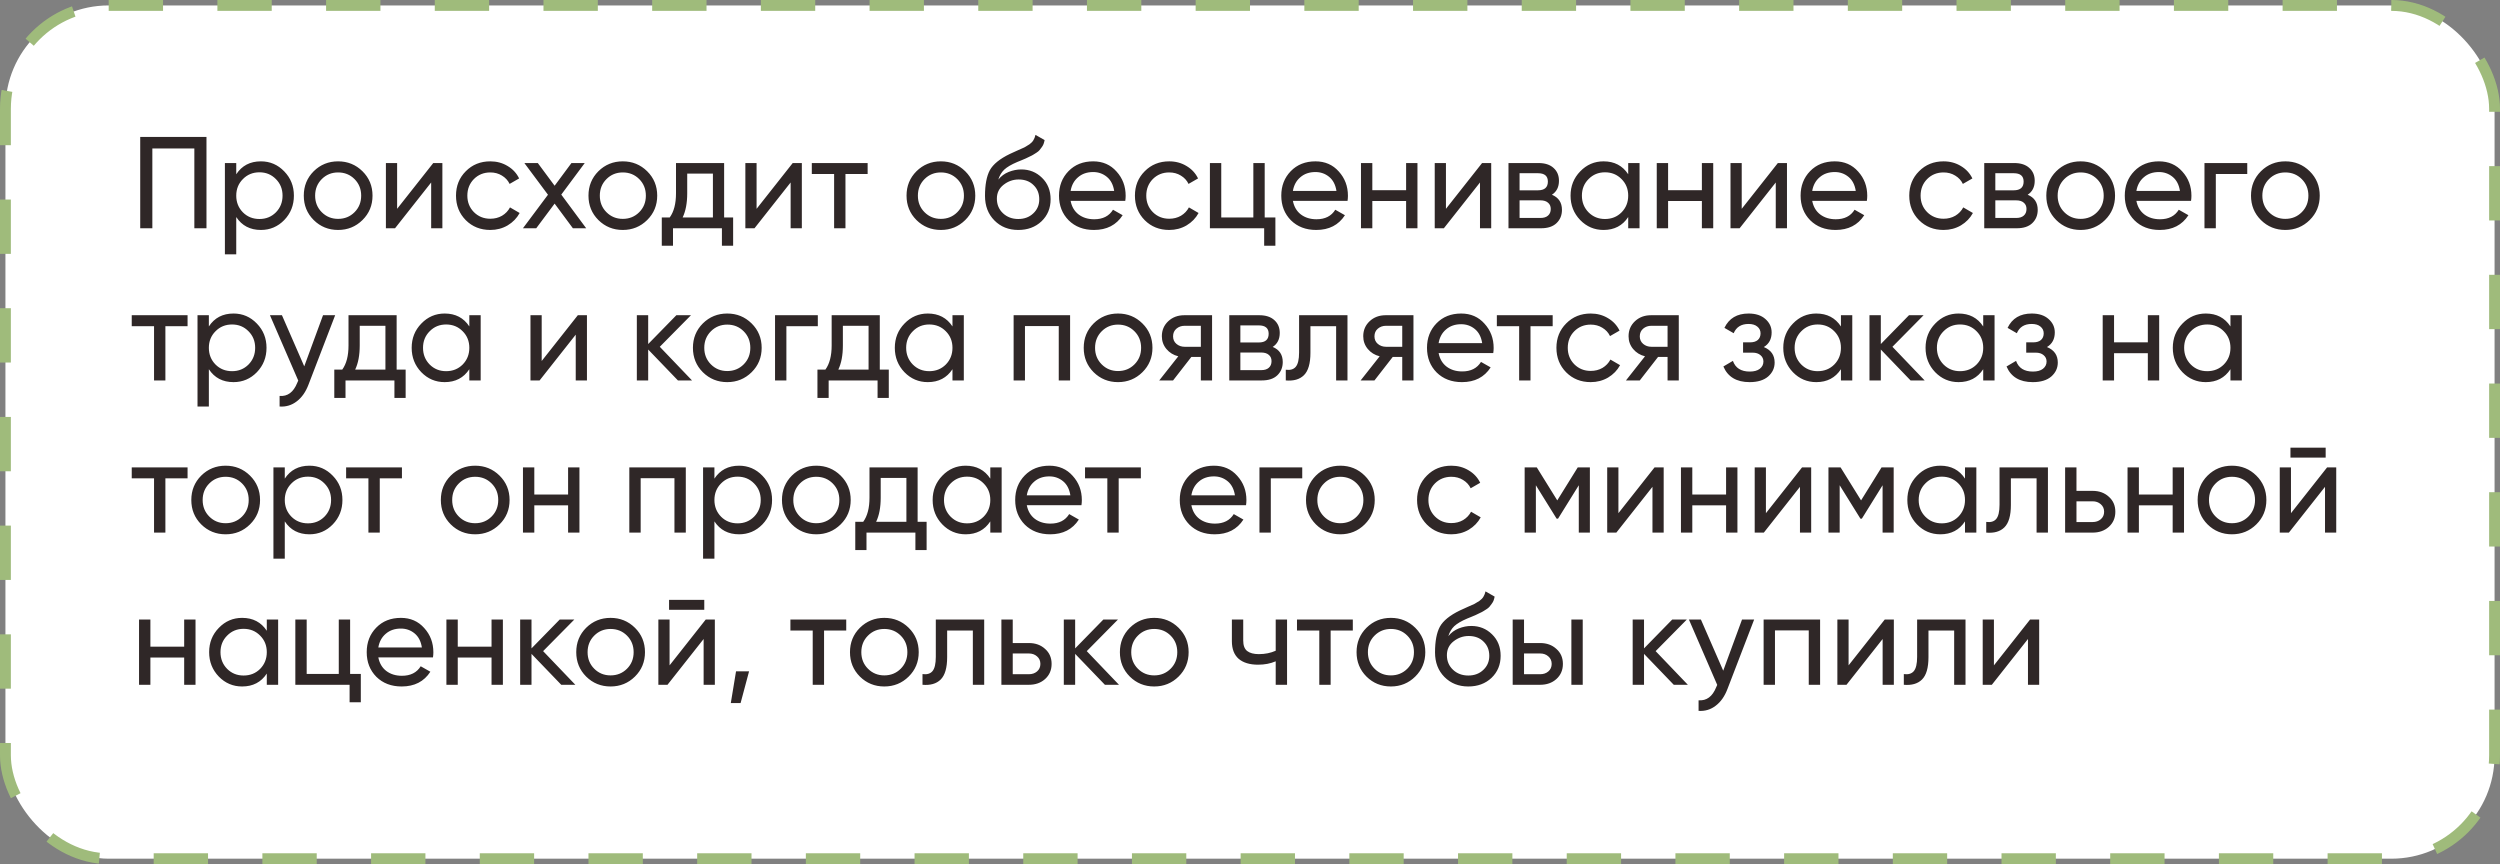
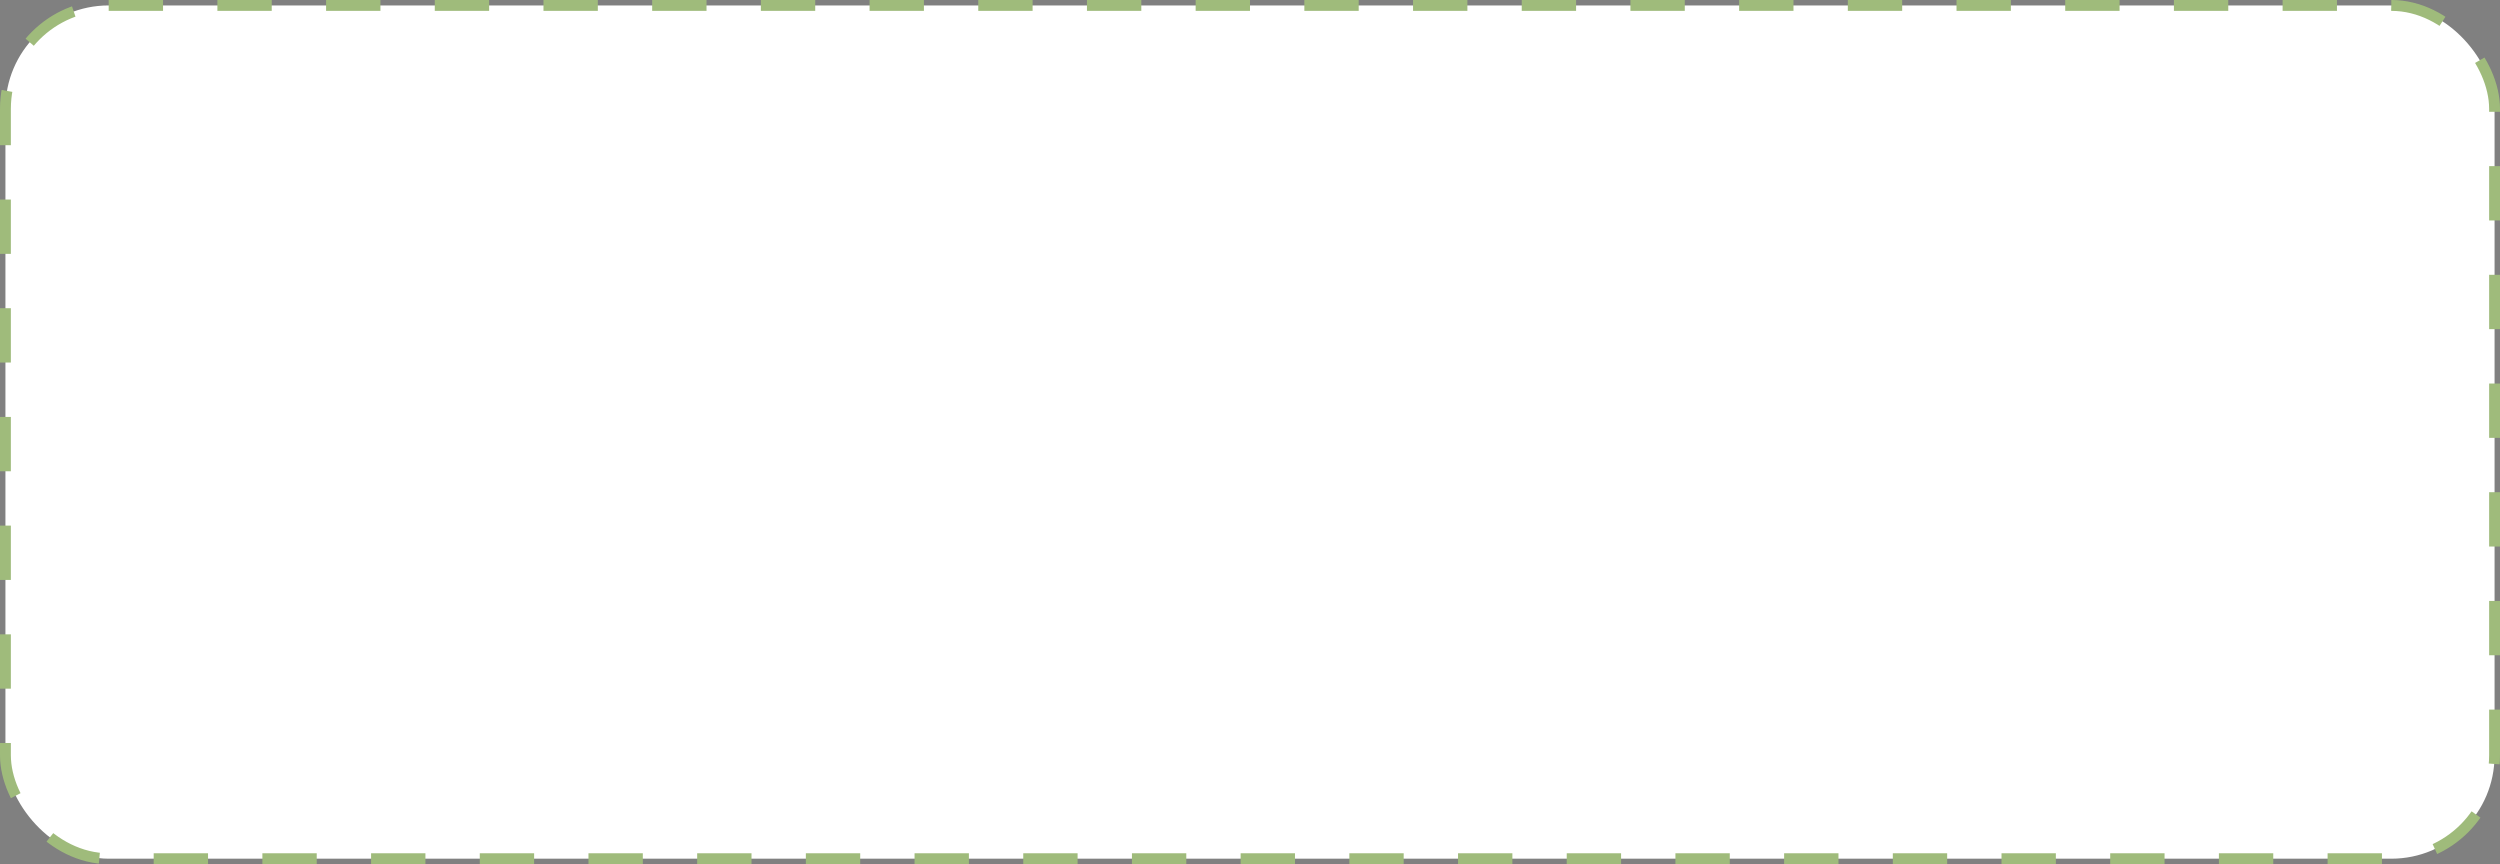
<svg xmlns="http://www.w3.org/2000/svg" width="460" height="159" viewBox="0 0 460 159" fill="none">
  <rect x="0" y="0" width="460" height="159" fill="#808080" stroke="none" />
  <rect x="1" y="1" width="458" height="157" rx="19" fill="white" stroke="#9FBB7B" stroke-width="2" stroke-dasharray="10 10" />
-   <path d="M37.992 25.2V42H35.76V27.312H28.032V42H25.8V25.2H37.992ZM48.005 29.688C49.685 29.688 51.117 30.304 52.301 31.536C53.485 32.752 54.077 34.24 54.077 36C54.077 37.76 53.485 39.256 52.301 40.488C51.117 41.704 49.685 42.312 48.005 42.312C46.021 42.312 44.509 41.52 43.469 39.936V46.8H41.381V30H43.469V32.064C44.509 30.48 46.021 29.688 48.005 29.688ZM47.741 40.296C48.941 40.296 49.949 39.888 50.765 39.072C51.581 38.24 51.989 37.216 51.989 36C51.989 34.784 51.581 33.768 50.765 32.952C49.949 32.12 48.941 31.704 47.741 31.704C46.525 31.704 45.509 32.12 44.693 32.952C43.877 33.768 43.469 34.784 43.469 36C43.469 37.216 43.877 38.24 44.693 39.072C45.509 39.888 46.525 40.296 47.741 40.296ZM66.696 40.488C65.464 41.704 63.968 42.312 62.208 42.312C60.448 42.312 58.952 41.704 57.72 40.488C56.504 39.272 55.896 37.776 55.896 36C55.896 34.224 56.504 32.728 57.72 31.512C58.952 30.296 60.448 29.688 62.208 29.688C63.968 29.688 65.464 30.296 66.696 31.512C67.928 32.728 68.544 34.224 68.544 36C68.544 37.776 67.928 39.272 66.696 40.488ZM62.208 40.272C63.408 40.272 64.416 39.864 65.232 39.048C66.048 38.232 66.456 37.216 66.456 36C66.456 34.784 66.048 33.768 65.232 32.952C64.416 32.136 63.408 31.728 62.208 31.728C61.024 31.728 60.024 32.136 59.208 32.952C58.392 33.768 57.984 34.784 57.984 36C57.984 37.216 58.392 38.232 59.208 39.048C60.024 39.864 61.024 40.272 62.208 40.272ZM79.718 30H81.398V42H79.334V33.576L72.686 42H71.006V30H73.07V38.424L79.718 30ZM90.216 42.312C88.408 42.312 86.904 41.712 85.704 40.512C84.504 39.296 83.904 37.792 83.904 36C83.904 34.208 84.504 32.712 85.704 31.512C86.904 30.296 88.408 29.688 90.216 29.688C91.4 29.688 92.464 29.976 93.408 30.552C94.352 31.112 95.056 31.872 95.52 32.832L93.768 33.84C93.464 33.2 92.992 32.688 92.352 32.304C91.728 31.92 91.016 31.728 90.216 31.728C89.016 31.728 88.008 32.136 87.192 32.952C86.392 33.768 85.992 34.784 85.992 36C85.992 37.2 86.392 38.208 87.192 39.024C88.008 39.84 89.016 40.248 90.216 40.248C91.016 40.248 91.736 40.064 92.376 39.696C93.016 39.312 93.504 38.8 93.84 38.16L95.616 39.192C95.104 40.136 94.368 40.896 93.408 41.472C92.448 42.032 91.384 42.312 90.216 42.312ZM107.859 42H105.411L102.051 37.464L98.667 42H96.219L100.827 35.832L96.483 30H98.955L102.051 34.176L105.147 30H107.595L103.275 35.808L107.859 42ZM119.079 40.488C117.847 41.704 116.351 42.312 114.591 42.312C112.831 42.312 111.335 41.704 110.103 40.488C108.887 39.272 108.279 37.776 108.279 36C108.279 34.224 108.887 32.728 110.103 31.512C111.335 30.296 112.831 29.688 114.591 29.688C116.351 29.688 117.847 30.296 119.079 31.512C120.311 32.728 120.927 34.224 120.927 36C120.927 37.776 120.311 39.272 119.079 40.488ZM114.591 40.272C115.791 40.272 116.799 39.864 117.615 39.048C118.431 38.232 118.839 37.216 118.839 36C118.839 34.784 118.431 33.768 117.615 32.952C116.799 32.136 115.791 31.728 114.591 31.728C113.407 31.728 112.407 32.136 111.591 32.952C110.775 33.768 110.367 34.784 110.367 36C110.367 37.216 110.775 38.232 111.591 39.048C112.407 39.864 113.407 40.272 114.591 40.272ZM133.24 40.008H134.896V45.216H132.832V42H123.832V45.216H121.768V40.008H123.232C124 38.952 124.384 37.472 124.384 35.568V30H133.24V40.008ZM125.608 40.008H131.176V31.944H126.448V35.568C126.448 37.36 126.168 38.84 125.608 40.008ZM145.859 30H147.539V42H145.475V33.576L138.827 42H137.146V30H139.211V38.424L145.859 30ZM159.645 30V32.016H155.565V42H153.477V32.016H149.373V30H159.645ZM177.603 40.488C176.371 41.704 174.875 42.312 173.115 42.312C171.355 42.312 169.859 41.704 168.627 40.488C167.411 39.272 166.803 37.776 166.803 36C166.803 34.224 167.411 32.728 168.627 31.512C169.859 30.296 171.355 29.688 173.115 29.688C174.875 29.688 176.371 30.296 177.603 31.512C178.835 32.728 179.451 34.224 179.451 36C179.451 37.776 178.835 39.272 177.603 40.488ZM173.115 40.272C174.315 40.272 175.323 39.864 176.139 39.048C176.955 38.232 177.363 37.216 177.363 36C177.363 34.784 176.955 33.768 176.139 32.952C175.323 32.136 174.315 31.728 173.115 31.728C171.931 31.728 170.931 32.136 170.115 32.952C169.299 33.768 168.891 34.784 168.891 36C168.891 37.216 169.299 38.232 170.115 39.048C170.931 39.864 171.931 40.272 173.115 40.272ZM187.36 42.312C185.584 42.312 184.12 41.728 182.968 40.56C181.816 39.392 181.24 37.888 181.24 36.048C181.24 34 181.536 32.424 182.128 31.32C182.736 30.216 183.968 29.216 185.824 28.32C186.16 28.16 186.616 27.952 187.192 27.696C187.784 27.44 188.216 27.248 188.488 27.12C188.76 26.976 189.064 26.792 189.4 26.568C189.736 26.328 189.984 26.072 190.144 25.8C190.32 25.512 190.448 25.184 190.528 24.816L192.208 25.776C192.16 26.032 192.096 26.272 192.016 26.496C191.936 26.704 191.816 26.912 191.656 27.12C191.512 27.312 191.384 27.48 191.272 27.624C191.16 27.768 190.968 27.928 190.696 28.104C190.44 28.264 190.248 28.384 190.12 28.464C190.008 28.544 189.776 28.664 189.424 28.824C189.088 28.984 188.856 29.096 188.728 29.16C188.616 29.208 188.352 29.32 187.936 29.496C187.52 29.656 187.264 29.76 187.168 29.808C186.08 30.272 185.28 30.744 184.768 31.224C184.272 31.704 183.912 32.312 183.688 33.048C184.2 32.408 184.84 31.936 185.608 31.632C186.376 31.328 187.144 31.176 187.912 31.176C189.416 31.176 190.688 31.688 191.728 32.712C192.784 33.736 193.312 35.056 193.312 36.672C193.312 38.304 192.752 39.656 191.632 40.728C190.512 41.784 189.088 42.312 187.36 42.312ZM184.552 39.24C185.304 39.944 186.24 40.296 187.36 40.296C188.48 40.296 189.4 39.952 190.12 39.264C190.856 38.576 191.224 37.712 191.224 36.672C191.224 35.6 190.872 34.728 190.168 34.056C189.48 33.368 188.568 33.024 187.432 33.024C186.408 33.024 185.48 33.352 184.648 34.008C183.832 34.648 183.424 35.496 183.424 36.552C183.424 37.64 183.8 38.536 184.552 39.24ZM196.993 36.96C197.201 38.032 197.689 38.864 198.457 39.456C199.241 40.048 200.201 40.344 201.337 40.344C202.921 40.344 204.073 39.76 204.793 38.592L206.569 39.6C205.401 41.408 203.641 42.312 201.289 42.312C199.385 42.312 197.833 41.72 196.633 40.536C195.449 39.336 194.857 37.824 194.857 36C194.857 34.192 195.441 32.688 196.609 31.488C197.777 30.288 199.289 29.688 201.145 29.688C202.905 29.688 204.337 30.312 205.441 31.56C206.561 32.792 207.121 34.28 207.121 36.024C207.121 36.328 207.097 36.64 207.049 36.96H196.993ZM201.145 31.656C200.025 31.656 199.097 31.976 198.361 32.616C197.625 33.24 197.169 34.08 196.993 35.136H205.009C204.833 34 204.385 33.136 203.665 32.544C202.945 31.952 202.105 31.656 201.145 31.656ZM215.138 42.312C213.33 42.312 211.826 41.712 210.626 40.512C209.426 39.296 208.826 37.792 208.826 36C208.826 34.208 209.426 32.712 210.626 31.512C211.826 30.296 213.33 29.688 215.138 29.688C216.322 29.688 217.386 29.976 218.33 30.552C219.274 31.112 219.978 31.872 220.442 32.832L218.69 33.84C218.386 33.2 217.914 32.688 217.274 32.304C216.65 31.92 215.938 31.728 215.138 31.728C213.938 31.728 212.93 32.136 212.114 32.952C211.314 33.768 210.914 34.784 210.914 36C210.914 37.2 211.314 38.208 212.114 39.024C212.93 39.84 213.938 40.248 215.138 40.248C215.938 40.248 216.658 40.064 217.298 39.696C217.938 39.312 218.426 38.8 218.762 38.16L220.538 39.192C220.026 40.136 219.29 40.896 218.33 41.472C217.37 42.032 216.306 42.312 215.138 42.312ZM232.703 40.008H234.671V45.216H232.607V42H222.623V30H224.711V40.008H230.615V30H232.703V40.008ZM237.892 36.96C238.1 38.032 238.588 38.864 239.356 39.456C240.14 40.048 241.1 40.344 242.236 40.344C243.82 40.344 244.972 39.76 245.692 38.592L247.468 39.6C246.3 41.408 244.54 42.312 242.188 42.312C240.284 42.312 238.732 41.72 237.532 40.536C236.348 39.336 235.756 37.824 235.756 36C235.756 34.192 236.34 32.688 237.508 31.488C238.676 30.288 240.188 29.688 242.044 29.688C243.804 29.688 245.236 30.312 246.34 31.56C247.46 32.792 248.02 34.28 248.02 36.024C248.02 36.328 247.996 36.64 247.948 36.96H237.892ZM242.044 31.656C240.924 31.656 239.996 31.976 239.26 32.616C238.524 33.24 238.068 34.08 237.892 35.136H245.908C245.732 34 245.284 33.136 244.564 32.544C243.844 31.952 243.004 31.656 242.044 31.656ZM258.724 30H260.812V42H258.724V36.984H252.508V42H250.42V30H252.508V34.992H258.724V30ZM272.702 30H274.382V42H272.318V33.576L265.67 42H263.99V30H266.054V38.424L272.702 30ZM285.553 35.832C286.785 36.344 287.401 37.272 287.401 38.616C287.401 39.608 287.065 40.424 286.393 41.064C285.737 41.688 284.793 42 283.561 42H277.561V30H283.081C284.281 30 285.209 30.304 285.865 30.912C286.521 31.504 286.849 32.288 286.849 33.264C286.849 34.416 286.417 35.272 285.553 35.832ZM282.985 31.872H279.601V35.016H282.985C284.201 35.016 284.809 34.48 284.809 33.408C284.809 32.384 284.201 31.872 282.985 31.872ZM283.441 40.104C284.049 40.104 284.513 39.96 284.833 39.672C285.169 39.384 285.337 38.976 285.337 38.448C285.337 37.952 285.169 37.568 284.833 37.296C284.513 37.008 284.049 36.864 283.441 36.864H279.601V40.104H283.441ZM299.59 30H301.678V42H299.59V39.936C298.55 41.52 297.038 42.312 295.054 42.312C293.374 42.312 291.942 41.704 290.758 40.488C289.574 39.256 288.982 37.76 288.982 36C288.982 34.24 289.574 32.752 290.758 31.536C291.942 30.304 293.374 29.688 295.054 29.688C297.038 29.688 298.55 30.48 299.59 32.064V30ZM295.318 40.296C296.534 40.296 297.55 39.888 298.366 39.072C299.182 38.24 299.59 37.216 299.59 36C299.59 34.784 299.182 33.768 298.366 32.952C297.55 32.12 296.534 31.704 295.318 31.704C294.118 31.704 293.11 32.12 292.294 32.952C291.478 33.768 291.07 34.784 291.07 36C291.07 37.216 291.478 38.24 292.294 39.072C293.11 39.888 294.118 40.296 295.318 40.296ZM313.146 30H315.234V42H313.146V36.984H306.93V42H304.842V30H306.93V34.992H313.146V30ZM327.124 30H328.804V42H326.74V33.576L320.092 42H318.412V30H320.476V38.424L327.124 30ZM333.446 36.96C333.654 38.032 334.142 38.864 334.91 39.456C335.694 40.048 336.654 40.344 337.79 40.344C339.374 40.344 340.526 39.76 341.246 38.592L343.022 39.6C341.854 41.408 340.094 42.312 337.742 42.312C335.838 42.312 334.286 41.72 333.086 40.536C331.902 39.336 331.31 37.824 331.31 36C331.31 34.192 331.894 32.688 333.062 31.488C334.23 30.288 335.742 29.688 337.598 29.688C339.358 29.688 340.79 30.312 341.894 31.56C343.014 32.792 343.574 34.28 343.574 36.024C343.574 36.328 343.55 36.64 343.502 36.96H333.446ZM337.598 31.656C336.478 31.656 335.55 31.976 334.814 32.616C334.078 33.24 333.622 34.08 333.446 35.136H341.462C341.286 34 340.838 33.136 340.118 32.544C339.398 31.952 338.558 31.656 337.598 31.656ZM357.615 42.312C355.807 42.312 354.303 41.712 353.103 40.512C351.903 39.296 351.303 37.792 351.303 36C351.303 34.208 351.903 32.712 353.103 31.512C354.303 30.296 355.807 29.688 357.615 29.688C358.799 29.688 359.863 29.976 360.807 30.552C361.751 31.112 362.455 31.872 362.919 32.832L361.167 33.84C360.863 33.2 360.391 32.688 359.751 32.304C359.127 31.92 358.415 31.728 357.615 31.728C356.415 31.728 355.407 32.136 354.591 32.952C353.791 33.768 353.391 34.784 353.391 36C353.391 37.2 353.791 38.208 354.591 39.024C355.407 39.84 356.415 40.248 357.615 40.248C358.415 40.248 359.135 40.064 359.775 39.696C360.415 39.312 360.903 38.8 361.239 38.16L363.015 39.192C362.503 40.136 361.767 40.896 360.807 41.472C359.847 42.032 358.783 42.312 357.615 42.312ZM373.092 35.832C374.324 36.344 374.94 37.272 374.94 38.616C374.94 39.608 374.604 40.424 373.932 41.064C373.276 41.688 372.332 42 371.1 42H365.1V30H370.62C371.82 30 372.748 30.304 373.404 30.912C374.06 31.504 374.388 32.288 374.388 33.264C374.388 34.416 373.956 35.272 373.092 35.832ZM370.524 31.872H367.14V35.016H370.524C371.74 35.016 372.348 34.48 372.348 33.408C372.348 32.384 371.74 31.872 370.524 31.872ZM370.98 40.104C371.588 40.104 372.052 39.96 372.372 39.672C372.708 39.384 372.876 38.976 372.876 38.448C372.876 37.952 372.708 37.568 372.372 37.296C372.052 37.008 371.588 36.864 370.98 36.864H367.14V40.104H370.98ZM387.321 40.488C386.089 41.704 384.593 42.312 382.833 42.312C381.073 42.312 379.577 41.704 378.345 40.488C377.129 39.272 376.521 37.776 376.521 36C376.521 34.224 377.129 32.728 378.345 31.512C379.577 30.296 381.073 29.688 382.833 29.688C384.593 29.688 386.089 30.296 387.321 31.512C388.553 32.728 389.169 34.224 389.169 36C389.169 37.776 388.553 39.272 387.321 40.488ZM382.833 40.272C384.033 40.272 385.041 39.864 385.857 39.048C386.673 38.232 387.081 37.216 387.081 36C387.081 34.784 386.673 33.768 385.857 32.952C385.041 32.136 384.033 31.728 382.833 31.728C381.649 31.728 380.649 32.136 379.833 32.952C379.017 33.768 378.609 34.784 378.609 36C378.609 37.216 379.017 38.232 379.833 39.048C380.649 39.864 381.649 40.272 382.833 40.272ZM393.095 36.96C393.303 38.032 393.791 38.864 394.559 39.456C395.343 40.048 396.303 40.344 397.439 40.344C399.023 40.344 400.175 39.76 400.895 38.592L402.671 39.6C401.503 41.408 399.743 42.312 397.391 42.312C395.487 42.312 393.935 41.72 392.735 40.536C391.551 39.336 390.959 37.824 390.959 36C390.959 34.192 391.543 32.688 392.711 31.488C393.879 30.288 395.391 29.688 397.247 29.688C399.007 29.688 400.439 30.312 401.543 31.56C402.663 32.792 403.223 34.28 403.223 36.024C403.223 36.328 403.199 36.64 403.151 36.96H393.095ZM397.247 31.656C396.127 31.656 395.199 31.976 394.463 32.616C393.727 33.24 393.271 34.08 393.095 35.136H401.111C400.935 34 400.487 33.136 399.767 32.544C399.047 31.952 398.207 31.656 397.247 31.656ZM413.495 30V32.016H407.711V42H405.623V30H413.495ZM424.985 40.488C423.753 41.704 422.257 42.312 420.497 42.312C418.737 42.312 417.241 41.704 416.009 40.488C414.793 39.272 414.185 37.776 414.185 36C414.185 34.224 414.793 32.728 416.009 31.512C417.241 30.296 418.737 29.688 420.497 29.688C422.257 29.688 423.753 30.296 424.985 31.512C426.217 32.728 426.833 34.224 426.833 36C426.833 37.776 426.217 39.272 424.985 40.488ZM420.497 40.272C421.697 40.272 422.705 39.864 423.521 39.048C424.337 38.232 424.745 37.216 424.745 36C424.745 34.784 424.337 33.768 423.521 32.952C422.705 32.136 421.697 31.728 420.497 31.728C419.313 31.728 418.313 32.136 417.497 32.952C416.681 33.768 416.273 34.784 416.273 36C416.273 37.216 416.681 38.232 417.497 39.048C418.313 39.864 419.313 40.272 420.497 40.272ZM34.512 58V60.016H30.432V70H28.344V60.016H24.24V58H34.512ZM42.966 57.688C44.646 57.688 46.078 58.304 47.262 59.536C48.446 60.752 49.038 62.24 49.038 64C49.038 65.76 48.446 67.256 47.262 68.488C46.078 69.704 44.646 70.312 42.966 70.312C40.982 70.312 39.47 69.52 38.43 67.936V74.8H36.342V58H38.43V60.064C39.47 58.48 40.982 57.688 42.966 57.688ZM42.702 68.296C43.902 68.296 44.91 67.888 45.726 67.072C46.542 66.24 46.95 65.216 46.95 64C46.95 62.784 46.542 61.768 45.726 60.952C44.91 60.12 43.902 59.704 42.702 59.704C41.486 59.704 40.47 60.12 39.654 60.952C38.838 61.768 38.43 62.784 38.43 64C38.43 65.216 38.838 66.24 39.654 67.072C40.47 67.888 41.486 68.296 42.702 68.296ZM59.437 58H61.669L56.773 70.744C56.261 72.104 55.541 73.136 54.613 73.84C53.685 74.56 52.629 74.88 51.445 74.8V72.856C52.917 72.968 53.997 72.168 54.685 70.456L54.877 70.024L49.669 58H51.877L55.981 67.408L59.437 58ZM72.982 68.008H74.638V73.216H72.574V70H63.574V73.216H61.51V68.008H62.974C63.742 66.952 64.126 65.472 64.126 63.568V58H72.982V68.008ZM65.35 68.008H70.918V59.944H66.19V63.568C66.19 65.36 65.91 66.84 65.35 68.008ZM86.356 58H88.444V70H86.356V67.936C85.316 69.52 83.804 70.312 81.82 70.312C80.14 70.312 78.708 69.704 77.524 68.488C76.34 67.256 75.748 65.76 75.748 64C75.748 62.24 76.34 60.752 77.524 59.536C78.708 58.304 80.14 57.688 81.82 57.688C83.804 57.688 85.316 58.48 86.356 60.064V58ZM82.084 68.296C83.3 68.296 84.316 67.888 85.132 67.072C85.948 66.24 86.356 65.216 86.356 64C86.356 62.784 85.948 61.768 85.132 60.952C84.316 60.12 83.3 59.704 82.084 59.704C80.884 59.704 79.876 60.12 79.06 60.952C78.244 61.768 77.836 62.784 77.836 64C77.836 65.216 78.244 66.24 79.06 67.072C79.876 67.888 80.884 68.296 82.084 68.296ZM106.319 58H107.999V70H105.935V61.576L99.287 70H97.607V58H99.671V66.424L106.319 58ZM127.33 70H124.738L119.266 64.312V70H117.178V58H119.266V63.304L124.45 58H127.138L121.402 63.808L127.33 70ZM138.298 68.488C137.066 69.704 135.57 70.312 133.81 70.312C132.05 70.312 130.554 69.704 129.322 68.488C128.106 67.272 127.498 65.776 127.498 64C127.498 62.224 128.106 60.728 129.322 59.512C130.554 58.296 132.05 57.688 133.81 57.688C135.57 57.688 137.066 58.296 138.298 59.512C139.53 60.728 140.146 62.224 140.146 64C140.146 65.776 139.53 67.272 138.298 68.488ZM133.81 68.272C135.01 68.272 136.018 67.864 136.834 67.048C137.65 66.232 138.058 65.216 138.058 64C138.058 62.784 137.65 61.768 136.834 60.952C136.018 60.136 135.01 59.728 133.81 59.728C132.626 59.728 131.626 60.136 130.81 60.952C129.994 61.768 129.586 62.784 129.586 64C129.586 65.216 129.994 66.232 130.81 67.048C131.626 67.864 132.626 68.272 133.81 68.272ZM150.479 58V60.016H144.695V70H142.607V58H150.479ZM161.881 68.008H163.537V73.216H161.473V70H152.473V73.216H150.409V68.008H151.873C152.641 66.952 153.025 65.472 153.025 63.568V58H161.881V68.008ZM154.249 68.008H159.817V59.944H155.089V63.568C155.089 65.36 154.809 66.84 154.249 68.008ZM175.254 58H177.342V70H175.254V67.936C174.214 69.52 172.702 70.312 170.718 70.312C169.038 70.312 167.606 69.704 166.422 68.488C165.238 67.256 164.646 65.76 164.646 64C164.646 62.24 165.238 60.752 166.422 59.536C167.606 58.304 169.038 57.688 170.718 57.688C172.702 57.688 174.214 58.48 175.254 60.064V58ZM170.982 68.296C172.198 68.296 173.214 67.888 174.03 67.072C174.846 66.24 175.254 65.216 175.254 64C175.254 62.784 174.846 61.768 174.03 60.952C173.214 60.12 172.198 59.704 170.982 59.704C169.782 59.704 168.774 60.12 167.958 60.952C167.142 61.768 166.734 62.784 166.734 64C166.734 65.216 167.142 66.24 167.958 67.072C168.774 67.888 169.782 68.296 170.982 68.296ZM196.898 58V70H194.81V59.992H188.594V70H186.506V58H196.898ZM210.204 68.488C208.972 69.704 207.476 70.312 205.716 70.312C203.956 70.312 202.46 69.704 201.228 68.488C200.012 67.272 199.404 65.776 199.404 64C199.404 62.224 200.012 60.728 201.228 59.512C202.46 58.296 203.956 57.688 205.716 57.688C207.476 57.688 208.972 58.296 210.204 59.512C211.436 60.728 212.052 62.224 212.052 64C212.052 65.776 211.436 67.272 210.204 68.488ZM205.716 68.272C206.916 68.272 207.924 67.864 208.74 67.048C209.556 66.232 209.964 65.216 209.964 64C209.964 62.784 209.556 61.768 208.74 60.952C207.924 60.136 206.916 59.728 205.716 59.728C204.532 59.728 203.532 60.136 202.716 60.952C201.9 61.768 201.492 62.784 201.492 64C201.492 65.216 201.9 66.232 202.716 67.048C203.532 67.864 204.532 68.272 205.716 68.272ZM223.021 58V70H220.957V65.68H219.205L215.845 70H213.301L216.805 65.56C215.909 65.336 215.181 64.888 214.621 64.216C214.061 63.544 213.781 62.76 213.781 61.864C213.781 60.76 214.173 59.84 214.957 59.104C215.741 58.368 216.725 58 217.909 58H223.021ZM217.981 63.808H220.957V59.944H217.981C217.389 59.944 216.885 60.12 216.469 60.472C216.053 60.824 215.845 61.296 215.845 61.888C215.845 62.464 216.053 62.928 216.469 63.28C216.885 63.632 217.389 63.808 217.981 63.808ZM234.178 63.832C235.41 64.344 236.026 65.272 236.026 66.616C236.026 67.608 235.69 68.424 235.018 69.064C234.362 69.688 233.418 70 232.186 70H226.186V58H231.706C232.906 58 233.834 58.304 234.49 58.912C235.146 59.504 235.474 60.288 235.474 61.264C235.474 62.416 235.042 63.272 234.178 63.832ZM231.61 59.872H228.226V63.016H231.61C232.826 63.016 233.434 62.48 233.434 61.408C233.434 60.384 232.826 59.872 231.61 59.872ZM232.066 68.104C232.674 68.104 233.138 67.96 233.458 67.672C233.794 67.384 233.962 66.976 233.962 66.448C233.962 65.952 233.794 65.568 233.458 65.296C233.138 65.008 232.674 64.864 232.066 64.864H228.226V68.104H232.066ZM247.936 58V70H245.848V60.016H241.12V64.912C241.12 66.88 240.72 68.256 239.92 69.04C239.136 69.808 238.024 70.128 236.584 70V68.032C237.4 68.144 238.008 67.968 238.408 67.504C238.824 67.024 239.032 66.144 239.032 64.864V58H247.936ZM260.076 58V70H258.012V65.68H256.26L252.9 70H250.356L253.86 65.56C252.964 65.336 252.236 64.888 251.676 64.216C251.116 63.544 250.836 62.76 250.836 61.864C250.836 60.76 251.228 59.84 252.012 59.104C252.796 58.368 253.78 58 254.964 58H260.076ZM255.036 63.808H258.012V59.944H255.036C254.444 59.944 253.94 60.12 253.524 60.472C253.108 60.824 252.9 61.296 252.9 61.888C252.9 62.464 253.108 62.928 253.524 63.28C253.94 63.632 254.444 63.808 255.036 63.808ZM264.704 64.96C264.912 66.032 265.4 66.864 266.168 67.456C266.952 68.048 267.912 68.344 269.048 68.344C270.632 68.344 271.784 67.76 272.504 66.592L274.28 67.6C273.112 69.408 271.352 70.312 269 70.312C267.096 70.312 265.544 69.72 264.344 68.536C263.16 67.336 262.568 65.824 262.568 64C262.568 62.192 263.152 60.688 264.32 59.488C265.488 58.288 267 57.688 268.856 57.688C270.616 57.688 272.048 58.312 273.152 59.56C274.272 60.792 274.832 62.28 274.832 64.024C274.832 64.328 274.808 64.64 274.76 64.96H264.704ZM268.856 59.656C267.736 59.656 266.808 59.976 266.072 60.616C265.336 61.24 264.88 62.08 264.704 63.136H272.72C272.544 62 272.096 61.136 271.376 60.544C270.656 59.952 269.816 59.656 268.856 59.656ZM285.692 58V60.016H281.612V70H279.524V60.016H275.42V58H285.692ZM292.693 70.312C290.885 70.312 289.381 69.712 288.181 68.512C286.981 67.296 286.381 65.792 286.381 64C286.381 62.208 286.981 60.712 288.181 59.512C289.381 58.296 290.885 57.688 292.693 57.688C293.877 57.688 294.941 57.976 295.885 58.552C296.829 59.112 297.533 59.872 297.997 60.832L296.245 61.84C295.941 61.2 295.469 60.688 294.829 60.304C294.205 59.92 293.493 59.728 292.693 59.728C291.493 59.728 290.485 60.136 289.669 60.952C288.869 61.768 288.469 62.784 288.469 64C288.469 65.2 288.869 66.208 289.669 67.024C290.485 67.84 291.493 68.248 292.693 68.248C293.493 68.248 294.213 68.064 294.853 67.696C295.493 67.312 295.981 66.8 296.317 66.16L298.093 67.192C297.581 68.136 296.845 68.896 295.885 69.472C294.925 70.032 293.861 70.312 292.693 70.312ZM308.896 58V70H306.832V65.68H305.08L301.72 70H299.176L302.68 65.56C301.784 65.336 301.056 64.888 300.496 64.216C299.936 63.544 299.656 62.76 299.656 61.864C299.656 60.76 300.048 59.84 300.832 59.104C301.616 58.368 302.6 58 303.784 58H308.896ZM303.856 63.808H306.832V59.944H303.856C303.264 59.944 302.76 60.12 302.344 60.472C301.928 60.824 301.72 61.296 301.72 61.888C301.72 62.464 301.928 62.928 302.344 63.28C302.76 63.632 303.264 63.808 303.856 63.808ZM324.541 63.856C325.869 64.4 326.533 65.352 326.533 66.712C326.533 67.72 326.133 68.576 325.333 69.28C324.533 69.968 323.397 70.312 321.925 70.312C319.525 70.312 317.917 69.352 317.101 67.432L318.853 66.4C319.317 67.712 320.349 68.368 321.949 68.368C322.749 68.368 323.365 68.2 323.797 67.864C324.245 67.512 324.469 67.064 324.469 66.52C324.469 66.04 324.285 65.648 323.917 65.344C323.565 65.04 323.085 64.888 322.477 64.888H320.725V62.992H322.021C322.629 62.992 323.101 62.848 323.437 62.56C323.773 62.256 323.941 61.848 323.941 61.336C323.941 60.824 323.741 60.408 323.341 60.088C322.957 59.768 322.421 59.608 321.733 59.608C320.389 59.608 319.477 60.176 318.997 61.312L317.293 60.328C318.141 58.568 319.621 57.688 321.733 57.688C323.045 57.688 324.077 58.024 324.829 58.696C325.597 59.368 325.981 60.192 325.981 61.168C325.981 62.384 325.501 63.28 324.541 63.856ZM338.731 58H340.819V70H338.731V67.936C337.691 69.52 336.179 70.312 334.195 70.312C332.515 70.312 331.083 69.704 329.899 68.488C328.715 67.256 328.123 65.76 328.123 64C328.123 62.24 328.715 60.752 329.899 59.536C331.083 58.304 332.515 57.688 334.195 57.688C336.179 57.688 337.691 58.48 338.731 60.064V58ZM334.459 68.296C335.675 68.296 336.691 67.888 337.507 67.072C338.323 66.24 338.731 65.216 338.731 64C338.731 62.784 338.323 61.768 337.507 60.952C336.691 60.12 335.675 59.704 334.459 59.704C333.259 59.704 332.251 60.12 331.435 60.952C330.619 61.768 330.211 62.784 330.211 64C330.211 65.216 330.619 66.24 331.435 67.072C332.251 67.888 333.259 68.296 334.459 68.296ZM354.134 70H351.542L346.07 64.312V70H343.982V58H346.07V63.304L351.254 58H353.942L348.206 63.808L354.134 70ZM364.911 58H366.999V70H364.911V67.936C363.871 69.52 362.359 70.312 360.375 70.312C358.695 70.312 357.263 69.704 356.079 68.488C354.895 67.256 354.303 65.76 354.303 64C354.303 62.24 354.895 60.752 356.079 59.536C357.263 58.304 358.695 57.688 360.375 57.688C362.359 57.688 363.871 58.48 364.911 60.064V58ZM360.639 68.296C361.855 68.296 362.871 67.888 363.687 67.072C364.503 66.24 364.911 65.216 364.911 64C364.911 62.784 364.503 61.768 363.687 60.952C362.871 60.12 361.855 59.704 360.639 59.704C359.439 59.704 358.431 60.12 357.615 60.952C356.799 61.768 356.391 62.784 356.391 64C356.391 65.216 356.799 66.24 357.615 67.072C358.431 67.888 359.439 68.296 360.639 68.296ZM376.642 63.856C377.97 64.4 378.634 65.352 378.634 66.712C378.634 67.72 378.234 68.576 377.434 69.28C376.634 69.968 375.498 70.312 374.026 70.312C371.626 70.312 370.018 69.352 369.202 67.432L370.954 66.4C371.418 67.712 372.45 68.368 374.05 68.368C374.85 68.368 375.466 68.2 375.898 67.864C376.346 67.512 376.57 67.064 376.57 66.52C376.57 66.04 376.386 65.648 376.018 65.344C375.666 65.04 375.186 64.888 374.578 64.888H372.826V62.992H374.122C374.73 62.992 375.202 62.848 375.538 62.56C375.874 62.256 376.042 61.848 376.042 61.336C376.042 60.824 375.842 60.408 375.442 60.088C375.058 59.768 374.522 59.608 373.834 59.608C372.49 59.608 371.578 60.176 371.098 61.312L369.394 60.328C370.242 58.568 371.722 57.688 373.834 57.688C375.146 57.688 376.178 58.024 376.93 58.696C377.698 59.368 378.082 60.192 378.082 61.168C378.082 62.384 377.602 63.28 376.642 63.856ZM395.201 58H397.289V70H395.201V64.984H388.985V70H386.896V58H388.985V62.992H395.201V58ZM410.403 58H412.491V70H410.403V67.936C409.363 69.52 407.851 70.312 405.867 70.312C404.187 70.312 402.755 69.704 401.571 68.488C400.387 67.256 399.795 65.76 399.795 64C399.795 62.24 400.387 60.752 401.571 59.536C402.755 58.304 404.187 57.688 405.867 57.688C407.851 57.688 409.363 58.48 410.403 60.064V58ZM406.131 68.296C407.347 68.296 408.363 67.888 409.179 67.072C409.995 66.24 410.403 65.216 410.403 64C410.403 62.784 409.995 61.768 409.179 60.952C408.363 60.12 407.347 59.704 406.131 59.704C404.931 59.704 403.923 60.12 403.107 60.952C402.291 61.768 401.883 62.784 401.883 64C401.883 65.216 402.291 66.24 403.107 67.072C403.923 67.888 404.931 68.296 406.131 68.296ZM34.512 86V88.016H30.432V98H28.344V88.016H24.24V86H34.512ZM46.001 96.488C44.769 97.704 43.273 98.312 41.513 98.312C39.753 98.312 38.257 97.704 37.025 96.488C35.809 95.272 35.201 93.776 35.201 92C35.201 90.224 35.809 88.728 37.025 87.512C38.257 86.296 39.753 85.688 41.513 85.688C43.273 85.688 44.769 86.296 46.001 87.512C47.233 88.728 47.849 90.224 47.849 92C47.849 93.776 47.233 95.272 46.001 96.488ZM41.513 96.272C42.713 96.272 43.721 95.864 44.537 95.048C45.353 94.232 45.761 93.216 45.761 92C45.761 90.784 45.353 89.768 44.537 88.952C43.721 88.136 42.713 87.728 41.513 87.728C40.329 87.728 39.329 88.136 38.513 88.952C37.697 89.768 37.289 90.784 37.289 92C37.289 93.216 37.697 94.232 38.513 95.048C39.329 95.864 40.329 96.272 41.513 96.272ZM56.935 85.688C58.615 85.688 60.047 86.304 61.231 87.536C62.415 88.752 63.007 90.24 63.007 92C63.007 93.76 62.415 95.256 61.231 96.488C60.047 97.704 58.615 98.312 56.935 98.312C54.951 98.312 53.439 97.52 52.399 95.936V102.8H50.311V86H52.399V88.064C53.439 86.48 54.951 85.688 56.935 85.688ZM56.671 96.296C57.871 96.296 58.879 95.888 59.695 95.072C60.511 94.24 60.919 93.216 60.919 92C60.919 90.784 60.511 89.768 59.695 88.952C58.879 88.12 57.871 87.704 56.671 87.704C55.455 87.704 54.439 88.12 53.623 88.952C52.807 89.768 52.399 90.784 52.399 92C52.399 93.216 52.807 94.24 53.623 95.072C54.439 95.888 55.455 96.296 56.671 96.296ZM73.957 86V88.016H69.877V98H67.789V88.016H63.685V86H73.957ZM91.915 96.488C90.683 97.704 89.187 98.312 87.427 98.312C85.667 98.312 84.171 97.704 82.939 96.488C81.723 95.272 81.115 93.776 81.115 92C81.115 90.224 81.723 88.728 82.939 87.512C84.171 86.296 85.667 85.688 87.427 85.688C89.187 85.688 90.683 86.296 91.915 87.512C93.147 88.728 93.763 90.224 93.763 92C93.763 93.776 93.147 95.272 91.915 96.488ZM87.427 96.272C88.627 96.272 89.635 95.864 90.451 95.048C91.267 94.232 91.675 93.216 91.675 92C91.675 90.784 91.267 89.768 90.451 88.952C89.635 88.136 88.627 87.728 87.427 87.728C86.243 87.728 85.243 88.136 84.427 88.952C83.611 89.768 83.203 90.784 83.203 92C83.203 93.216 83.611 94.232 84.427 95.048C85.243 95.864 86.243 96.272 87.427 96.272ZM104.529 86H106.617V98H104.529V92.984H98.313V98H96.225V86H98.313V90.992H104.529V86ZM126.187 86V98H124.099V87.992H117.883V98H115.795V86H126.187ZM135.989 85.688C137.669 85.688 139.101 86.304 140.285 87.536C141.469 88.752 142.061 90.24 142.061 92C142.061 93.76 141.469 95.256 140.285 96.488C139.101 97.704 137.669 98.312 135.989 98.312C134.005 98.312 132.493 97.52 131.453 95.936V102.8H129.365V86H131.453V88.064C132.493 86.48 134.005 85.688 135.989 85.688ZM135.725 96.296C136.925 96.296 137.933 95.888 138.749 95.072C139.565 94.24 139.973 93.216 139.973 92C139.973 90.784 139.565 89.768 138.749 88.952C137.933 88.12 136.925 87.704 135.725 87.704C134.509 87.704 133.493 88.12 132.677 88.952C131.861 89.768 131.453 90.784 131.453 92C131.453 93.216 131.861 94.24 132.677 95.072C133.493 95.888 134.509 96.296 135.725 96.296ZM154.681 96.488C153.449 97.704 151.953 98.312 150.193 98.312C148.433 98.312 146.937 97.704 145.705 96.488C144.489 95.272 143.881 93.776 143.881 92C143.881 90.224 144.489 88.728 145.705 87.512C146.937 86.296 148.433 85.688 150.193 85.688C151.953 85.688 153.449 86.296 154.681 87.512C155.913 88.728 156.529 90.224 156.529 92C156.529 93.776 155.913 95.272 154.681 96.488ZM150.193 96.272C151.393 96.272 152.401 95.864 153.217 95.048C154.033 94.232 154.441 93.216 154.441 92C154.441 90.784 154.033 89.768 153.217 88.952C152.401 88.136 151.393 87.728 150.193 87.728C149.009 87.728 148.009 88.136 147.193 88.952C146.377 89.768 145.969 90.784 145.969 92C145.969 93.216 146.377 94.232 147.193 95.048C148.009 95.864 149.009 96.272 150.193 96.272ZM168.842 96.008H170.497V101.216H168.434V98H159.434V101.216H157.37V96.008H158.834C159.602 94.952 159.986 93.472 159.986 91.568V86H168.842V96.008ZM161.21 96.008H166.778V87.944H162.05V91.568C162.05 93.36 161.77 94.84 161.21 96.008ZM182.215 86H184.303V98H182.215V95.936C181.175 97.52 179.663 98.312 177.679 98.312C175.999 98.312 174.567 97.704 173.383 96.488C172.199 95.256 171.607 93.76 171.607 92C171.607 90.24 172.199 88.752 173.383 87.536C174.567 86.304 175.999 85.688 177.679 85.688C179.663 85.688 181.175 86.48 182.215 88.064V86ZM177.943 96.296C179.159 96.296 180.175 95.888 180.991 95.072C181.807 94.24 182.215 93.216 182.215 92C182.215 90.784 181.807 89.768 180.991 88.952C180.175 88.12 179.159 87.704 177.943 87.704C176.743 87.704 175.735 88.12 174.919 88.952C174.103 89.768 173.695 90.784 173.695 92C173.695 93.216 174.103 94.24 174.919 95.072C175.735 95.888 176.743 96.296 177.943 96.296ZM188.931 92.96C189.139 94.032 189.627 94.864 190.395 95.456C191.179 96.048 192.139 96.344 193.275 96.344C194.859 96.344 196.011 95.76 196.731 94.592L198.507 95.6C197.339 97.408 195.579 98.312 193.227 98.312C191.323 98.312 189.771 97.72 188.571 96.536C187.387 95.336 186.795 93.824 186.795 92C186.795 90.192 187.379 88.688 188.547 87.488C189.715 86.288 191.227 85.688 193.083 85.688C194.843 85.688 196.275 86.312 197.379 87.56C198.499 88.792 199.059 90.28 199.059 92.024C199.059 92.328 199.035 92.64 198.987 92.96H188.931ZM193.083 87.656C191.963 87.656 191.035 87.976 190.299 88.616C189.563 89.24 189.107 90.08 188.931 91.136H196.947C196.771 90 196.323 89.136 195.603 88.544C194.883 87.952 194.043 87.656 193.083 87.656ZM209.918 86V88.016H205.838V98H203.75V88.016H199.646V86H209.918ZM219.212 92.96C219.42 94.032 219.908 94.864 220.676 95.456C221.46 96.048 222.42 96.344 223.556 96.344C225.14 96.344 226.292 95.76 227.012 94.592L228.788 95.6C227.62 97.408 225.86 98.312 223.508 98.312C221.604 98.312 220.052 97.72 218.852 96.536C217.668 95.336 217.076 93.824 217.076 92C217.076 90.192 217.66 88.688 218.828 87.488C219.996 86.288 221.508 85.688 223.364 85.688C225.124 85.688 226.556 86.312 227.66 87.56C228.78 88.792 229.34 90.28 229.34 92.024C229.34 92.328 229.316 92.64 229.268 92.96H219.212ZM223.364 87.656C222.244 87.656 221.316 87.976 220.58 88.616C219.844 89.24 219.388 90.08 219.212 91.136H227.228C227.052 90 226.604 89.136 225.884 88.544C225.164 87.952 224.324 87.656 223.364 87.656ZM239.612 86V88.016H233.828V98H231.74V86H239.612ZM251.103 96.488C249.871 97.704 248.375 98.312 246.615 98.312C244.855 98.312 243.359 97.704 242.127 96.488C240.911 95.272 240.303 93.776 240.303 92C240.303 90.224 240.911 88.728 242.127 87.512C243.359 86.296 244.855 85.688 246.615 85.688C248.375 85.688 249.871 86.296 251.103 87.512C252.335 88.728 252.951 90.224 252.951 92C252.951 93.776 252.335 95.272 251.103 96.488ZM246.615 96.272C247.815 96.272 248.823 95.864 249.639 95.048C250.455 94.232 250.863 93.216 250.863 92C250.863 90.784 250.455 89.768 249.639 88.952C248.823 88.136 247.815 87.728 246.615 87.728C245.431 87.728 244.431 88.136 243.615 88.952C242.799 89.768 242.391 90.784 242.391 92C242.391 93.216 242.799 94.232 243.615 95.048C244.431 95.864 245.431 96.272 246.615 96.272ZM267.052 98.312C265.244 98.312 263.74 97.712 262.54 96.512C261.34 95.296 260.74 93.792 260.74 92C260.74 90.208 261.34 88.712 262.54 87.512C263.74 86.296 265.244 85.688 267.052 85.688C268.236 85.688 269.3 85.976 270.244 86.552C271.188 87.112 271.892 87.872 272.356 88.832L270.604 89.84C270.3 89.2 269.828 88.688 269.188 88.304C268.564 87.92 267.852 87.728 267.052 87.728C265.852 87.728 264.844 88.136 264.028 88.952C263.228 89.768 262.828 90.784 262.828 92C262.828 93.2 263.228 94.208 264.028 95.024C264.844 95.84 265.852 96.248 267.052 96.248C267.852 96.248 268.572 96.064 269.212 95.696C269.852 95.312 270.34 94.8 270.676 94.16L272.452 95.192C271.94 96.136 271.204 96.896 270.244 97.472C269.284 98.032 268.22 98.312 267.052 98.312ZM292.537 86V98H290.497V89.288L286.681 95.432H286.417L282.601 89.288V98H280.537V86H282.769L286.537 92.072L290.305 86H292.537ZM304.437 86H306.117V98H304.053V89.576L297.405 98H295.725V86H297.789V94.424L304.437 86ZM317.599 86H319.687V98H317.599V92.984H311.383V98H309.295V86H311.383V90.992H317.599V86ZM331.577 86H333.257V98H331.193V89.576L324.545 98H322.865V86H324.929V94.424L331.577 86ZM348.436 86V98H346.396V89.288L342.58 95.432H342.316L338.5 89.288V98H336.436V86H338.668L342.436 92.072L346.204 86H348.436ZM361.559 86H363.647V98H361.559V95.936C360.519 97.52 359.007 98.312 357.023 98.312C355.343 98.312 353.911 97.704 352.727 96.488C351.543 95.256 350.951 93.76 350.951 92C350.951 90.24 351.543 88.752 352.727 87.536C353.911 86.304 355.343 85.688 357.023 85.688C359.007 85.688 360.519 86.48 361.559 88.064V86ZM357.287 96.296C358.503 96.296 359.519 95.888 360.335 95.072C361.151 94.24 361.559 93.216 361.559 92C361.559 90.784 361.151 89.768 360.335 88.952C359.519 88.12 358.503 87.704 357.287 87.704C356.087 87.704 355.079 88.12 354.263 88.952C353.447 89.768 353.039 90.784 353.039 92C353.039 93.216 353.447 94.24 354.263 95.072C355.079 95.888 356.087 96.296 357.287 96.296ZM376.819 86V98H374.731V88.016H370.003V92.912C370.003 94.88 369.603 96.256 368.803 97.04C368.019 97.808 366.907 98.128 365.467 98V96.032C366.283 96.144 366.891 95.968 367.291 95.504C367.707 95.024 367.915 94.144 367.915 92.864V86H376.819ZM385.046 90.32C386.246 90.32 387.238 90.68 388.022 91.4C388.822 92.104 389.222 93.024 389.222 94.16C389.222 95.296 388.822 96.224 388.022 96.944C387.238 97.648 386.246 98 385.046 98H379.982V86H382.07V90.32H385.046ZM385.046 96.056C385.638 96.056 386.134 95.888 386.534 95.552C386.95 95.2 387.158 94.736 387.158 94.16C387.158 93.584 386.95 93.12 386.534 92.768C386.134 92.416 385.638 92.24 385.046 92.24H382.07V96.056H385.046ZM399.771 86H401.859V98H399.771V92.984H393.555V98H391.467V86H393.555V90.992H399.771V86ZM415.165 96.488C413.933 97.704 412.437 98.312 410.677 98.312C408.917 98.312 407.421 97.704 406.189 96.488C404.973 95.272 404.365 93.776 404.365 92C404.365 90.224 404.973 88.728 406.189 87.512C407.421 86.296 408.917 85.688 410.677 85.688C412.437 85.688 413.933 86.296 415.165 87.512C416.397 88.728 417.013 90.224 417.013 92C417.013 93.776 416.397 95.272 415.165 96.488ZM410.677 96.272C411.877 96.272 412.885 95.864 413.701 95.048C414.517 94.232 414.925 93.216 414.925 92C414.925 90.784 414.517 89.768 413.701 88.952C412.885 88.136 411.877 87.728 410.677 87.728C409.493 87.728 408.493 88.136 407.677 88.952C406.861 89.768 406.453 90.784 406.453 92C406.453 93.216 406.861 94.232 407.677 95.048C408.493 95.864 409.493 96.272 410.677 96.272ZM421.443 84.2V82.376H427.923V84.2H421.443ZM428.187 86H429.867V98H427.803V89.576L421.155 98H419.475V86H421.539V94.424L428.187 86ZM33.888 114H35.976V126H33.888V120.984H27.672V126H25.584V114H27.672V118.992H33.888V114ZM49.09 114H51.178V126H49.09V123.936C48.05 125.52 46.538 126.312 44.554 126.312C42.874 126.312 41.442 125.704 40.258 124.488C39.074 123.256 38.482 121.76 38.482 120C38.482 118.24 39.074 116.752 40.258 115.536C41.442 114.304 42.874 113.688 44.554 113.688C46.538 113.688 48.05 114.48 49.09 116.064V114ZM44.818 124.296C46.034 124.296 47.05 123.888 47.866 123.072C48.682 122.24 49.09 121.216 49.09 120C49.09 118.784 48.682 117.768 47.866 116.952C47.05 116.12 46.034 115.704 44.818 115.704C43.618 115.704 42.61 116.12 41.794 116.952C40.978 117.768 40.57 118.784 40.57 120C40.57 121.216 40.978 122.24 41.794 123.072C42.61 123.888 43.618 124.296 44.818 124.296ZM64.422 124.008H66.39V129.216H64.326V126H54.342V114H56.43V124.008H62.334V114H64.422V124.008ZM69.611 120.96C69.819 122.032 70.306 122.864 71.075 123.456C71.859 124.048 72.819 124.344 73.954 124.344C75.538 124.344 76.691 123.76 77.41 122.592L79.186 123.6C78.019 125.408 76.258 126.312 73.906 126.312C72.002 126.312 70.451 125.72 69.251 124.536C68.067 123.336 67.475 121.824 67.475 120C67.475 118.192 68.058 116.688 69.227 115.488C70.394 114.288 71.906 113.688 73.763 113.688C75.522 113.688 76.954 114.312 78.058 115.56C79.178 116.792 79.739 118.28 79.739 120.024C79.739 120.328 79.715 120.64 79.666 120.96H69.611ZM73.763 115.656C72.642 115.656 71.715 115.976 70.978 116.616C70.243 117.24 69.787 118.08 69.611 119.136H77.626C77.451 118 77.002 117.136 76.282 116.544C75.562 115.952 74.722 115.656 73.763 115.656ZM90.443 114H92.531V126H90.443V120.984H84.227V126H82.139V114H84.227V118.992H90.443V114ZM105.861 126H103.269L97.797 120.312V126H95.709V114H97.797V119.304L102.981 114H105.669L99.933 119.808L105.861 126ZM116.829 124.488C115.597 125.704 114.101 126.312 112.341 126.312C110.581 126.312 109.085 125.704 107.853 124.488C106.637 123.272 106.029 121.776 106.029 120C106.029 118.224 106.637 116.728 107.853 115.512C109.085 114.296 110.581 113.688 112.341 113.688C114.101 113.688 115.597 114.296 116.829 115.512C118.061 116.728 118.677 118.224 118.677 120C118.677 121.776 118.061 123.272 116.829 124.488ZM112.341 124.272C113.541 124.272 114.549 123.864 115.365 123.048C116.181 122.232 116.589 121.216 116.589 120C116.589 118.784 116.181 117.768 115.365 116.952C114.549 116.136 113.541 115.728 112.341 115.728C111.157 115.728 110.157 116.136 109.341 116.952C108.525 117.768 108.117 118.784 108.117 120C108.117 121.216 108.525 122.232 109.341 123.048C110.157 123.864 111.157 124.272 112.341 124.272ZM123.107 112.2V110.376H129.587V112.2H123.107ZM129.851 114H131.531V126H129.467V117.576L122.819 126H121.139V114H123.203V122.424L129.851 114ZM137.829 123.528L136.269 129.36H134.469L135.429 123.528H137.829ZM155.707 114V116.016H151.627V126H149.539V116.016H145.435V114H155.707ZM167.196 124.488C165.964 125.704 164.468 126.312 162.708 126.312C160.948 126.312 159.452 125.704 158.22 124.488C157.004 123.272 156.396 121.776 156.396 120C156.396 118.224 157.004 116.728 158.22 115.512C159.452 114.296 160.948 113.688 162.708 113.688C164.468 113.688 165.964 114.296 167.196 115.512C168.428 116.728 169.044 118.224 169.044 120C169.044 121.776 168.428 123.272 167.196 124.488ZM162.708 124.272C163.908 124.272 164.916 123.864 165.732 123.048C166.548 122.232 166.956 121.216 166.956 120C166.956 118.784 166.548 117.768 165.732 116.952C164.916 116.136 163.908 115.728 162.708 115.728C161.524 115.728 160.524 116.136 159.708 116.952C158.892 117.768 158.484 118.784 158.484 120C158.484 121.216 158.892 122.232 159.708 123.048C160.524 123.864 161.524 124.272 162.708 124.272ZM181.092 114V126H179.004V116.016H174.276V120.912C174.276 122.88 173.876 124.256 173.076 125.04C172.292 125.808 171.18 126.128 169.74 126V124.032C170.556 124.144 171.164 123.968 171.564 123.504C171.98 123.024 172.188 122.144 172.188 120.864V114H181.092ZM189.32 118.32C190.52 118.32 191.512 118.68 192.296 119.4C193.096 120.104 193.496 121.024 193.496 122.16C193.496 123.296 193.096 124.224 192.296 124.944C191.512 125.648 190.52 126 189.32 126H184.256V114H186.344V118.32H189.32ZM189.32 124.056C189.912 124.056 190.408 123.888 190.808 123.552C191.224 123.2 191.432 122.736 191.432 122.16C191.432 121.584 191.224 121.12 190.808 120.768C190.408 120.416 189.912 120.24 189.32 120.24H186.344V124.056H189.32ZM205.892 126H203.3L197.828 120.312V126H195.74V114H197.828V119.304L203.012 114H205.7L199.964 119.808L205.892 126ZM216.86 124.488C215.628 125.704 214.132 126.312 212.372 126.312C210.612 126.312 209.116 125.704 207.884 124.488C206.668 123.272 206.06 121.776 206.06 120C206.06 118.224 206.668 116.728 207.884 115.512C209.116 114.296 210.612 113.688 212.372 113.688C214.132 113.688 215.628 114.296 216.86 115.512C218.092 116.728 218.708 118.224 218.708 120C218.708 121.776 218.092 123.272 216.86 124.488ZM212.372 124.272C213.572 124.272 214.58 123.864 215.396 123.048C216.212 122.232 216.62 121.216 216.62 120C216.62 118.784 216.212 117.768 215.396 116.952C214.58 116.136 213.572 115.728 212.372 115.728C211.188 115.728 210.188 116.136 209.372 116.952C208.556 117.768 208.148 118.784 208.148 120C208.148 121.216 208.556 122.232 209.372 123.048C210.188 123.864 211.188 124.272 212.372 124.272ZM234.73 114H236.818V126H234.73V121.68C233.77 122.096 232.69 122.304 231.49 122.304C229.954 122.304 228.762 121.944 227.914 121.224C227.082 120.488 226.666 119.408 226.666 117.984V114H228.754V117.864C228.754 118.76 228.994 119.4 229.474 119.784C229.97 120.168 230.69 120.36 231.634 120.36C232.77 120.36 233.802 120.152 234.73 119.736V114ZM248.918 114V116.016H244.838V126H242.75V116.016H238.646V114H248.918ZM260.407 124.488C259.175 125.704 257.679 126.312 255.919 126.312C254.159 126.312 252.663 125.704 251.431 124.488C250.215 123.272 249.607 121.776 249.607 120C249.607 118.224 250.215 116.728 251.431 115.512C252.663 114.296 254.159 113.688 255.919 113.688C257.679 113.688 259.175 114.296 260.407 115.512C261.639 116.728 262.255 118.224 262.255 120C262.255 121.776 261.639 123.272 260.407 124.488ZM255.919 124.272C257.119 124.272 258.127 123.864 258.943 123.048C259.759 122.232 260.167 121.216 260.167 120C260.167 118.784 259.759 117.768 258.943 116.952C258.127 116.136 257.119 115.728 255.919 115.728C254.735 115.728 253.735 116.136 252.919 116.952C252.103 117.768 251.695 118.784 251.695 120C251.695 121.216 252.103 122.232 252.919 123.048C253.735 123.864 254.735 124.272 255.919 124.272ZM270.165 126.312C268.389 126.312 266.925 125.728 265.773 124.56C264.621 123.392 264.045 121.888 264.045 120.048C264.045 118 264.341 116.424 264.933 115.32C265.541 114.216 266.773 113.216 268.629 112.32C268.965 112.16 269.421 111.952 269.997 111.696C270.589 111.44 271.021 111.248 271.293 111.12C271.565 110.976 271.869 110.792 272.205 110.568C272.541 110.328 272.789 110.072 272.949 109.8C273.125 109.512 273.253 109.184 273.333 108.816L275.013 109.776C274.965 110.032 274.901 110.272 274.821 110.496C274.741 110.704 274.621 110.912 274.461 111.12C274.317 111.312 274.189 111.48 274.077 111.624C273.965 111.768 273.773 111.928 273.501 112.104C273.245 112.264 273.053 112.384 272.925 112.464C272.813 112.544 272.581 112.664 272.229 112.824C271.893 112.984 271.661 113.096 271.533 113.16C271.421 113.208 271.157 113.32 270.741 113.496C270.325 113.656 270.069 113.76 269.973 113.808C268.885 114.272 268.085 114.744 267.573 115.224C267.077 115.704 266.717 116.312 266.493 117.048C267.005 116.408 267.645 115.936 268.413 115.632C269.181 115.328 269.949 115.176 270.717 115.176C272.221 115.176 273.493 115.688 274.533 116.712C275.589 117.736 276.117 119.056 276.117 120.672C276.117 122.304 275.557 123.656 274.437 124.728C273.317 125.784 271.893 126.312 270.165 126.312ZM267.357 123.24C268.109 123.944 269.045 124.296 270.165 124.296C271.285 124.296 272.205 123.952 272.925 123.264C273.661 122.576 274.029 121.712 274.029 120.672C274.029 119.6 273.677 118.728 272.973 118.056C272.285 117.368 271.373 117.024 270.237 117.024C269.213 117.024 268.285 117.352 267.453 118.008C266.637 118.648 266.229 119.496 266.229 120.552C266.229 121.64 266.605 122.536 267.357 123.24ZM283.398 118.32C284.598 118.32 285.59 118.68 286.374 119.4C287.174 120.104 287.574 121.024 287.574 122.16C287.574 123.296 287.174 124.224 286.374 124.944C285.59 125.648 284.598 126 283.398 126H278.334V114H280.422V118.32H283.398ZM289.134 114H291.222V126H289.134V114ZM283.398 124.056C283.99 124.056 284.486 123.888 284.886 123.552C285.302 123.2 285.51 122.736 285.51 122.16C285.51 121.584 285.302 121.12 284.886 120.768C284.486 120.416 283.99 120.24 283.398 120.24H280.422V124.056H283.398ZM310.564 126H307.972L302.5 120.312V126H300.412V114H302.5V119.304L307.684 114H310.372L304.636 119.808L310.564 126ZM320.53 114H322.762L317.866 126.744C317.354 128.104 316.634 129.136 315.706 129.84C314.778 130.56 313.722 130.88 312.538 130.8V128.856C314.01 128.968 315.09 128.168 315.778 126.456L315.97 126.024L310.762 114H312.97L317.074 123.408L320.53 114ZM334.898 114V126H332.81V115.992H326.594V126H324.506V114H334.898ZM346.788 114H348.468V126H346.404V117.576L339.756 126H338.076V114H340.14V122.424L346.788 114ZM361.655 114V126H359.567V116.016H354.839V120.912C354.839 122.88 354.439 124.256 353.639 125.04C352.855 125.808 351.743 126.128 350.303 126V124.032C351.119 124.144 351.727 123.968 352.127 123.504C352.543 123.024 352.751 122.144 352.751 120.864V114H361.655ZM373.53 114H375.21V126H373.146V117.576L366.498 126H364.818V114H366.882V122.424L373.53 114Z" fill="#2F2727" />
</svg>